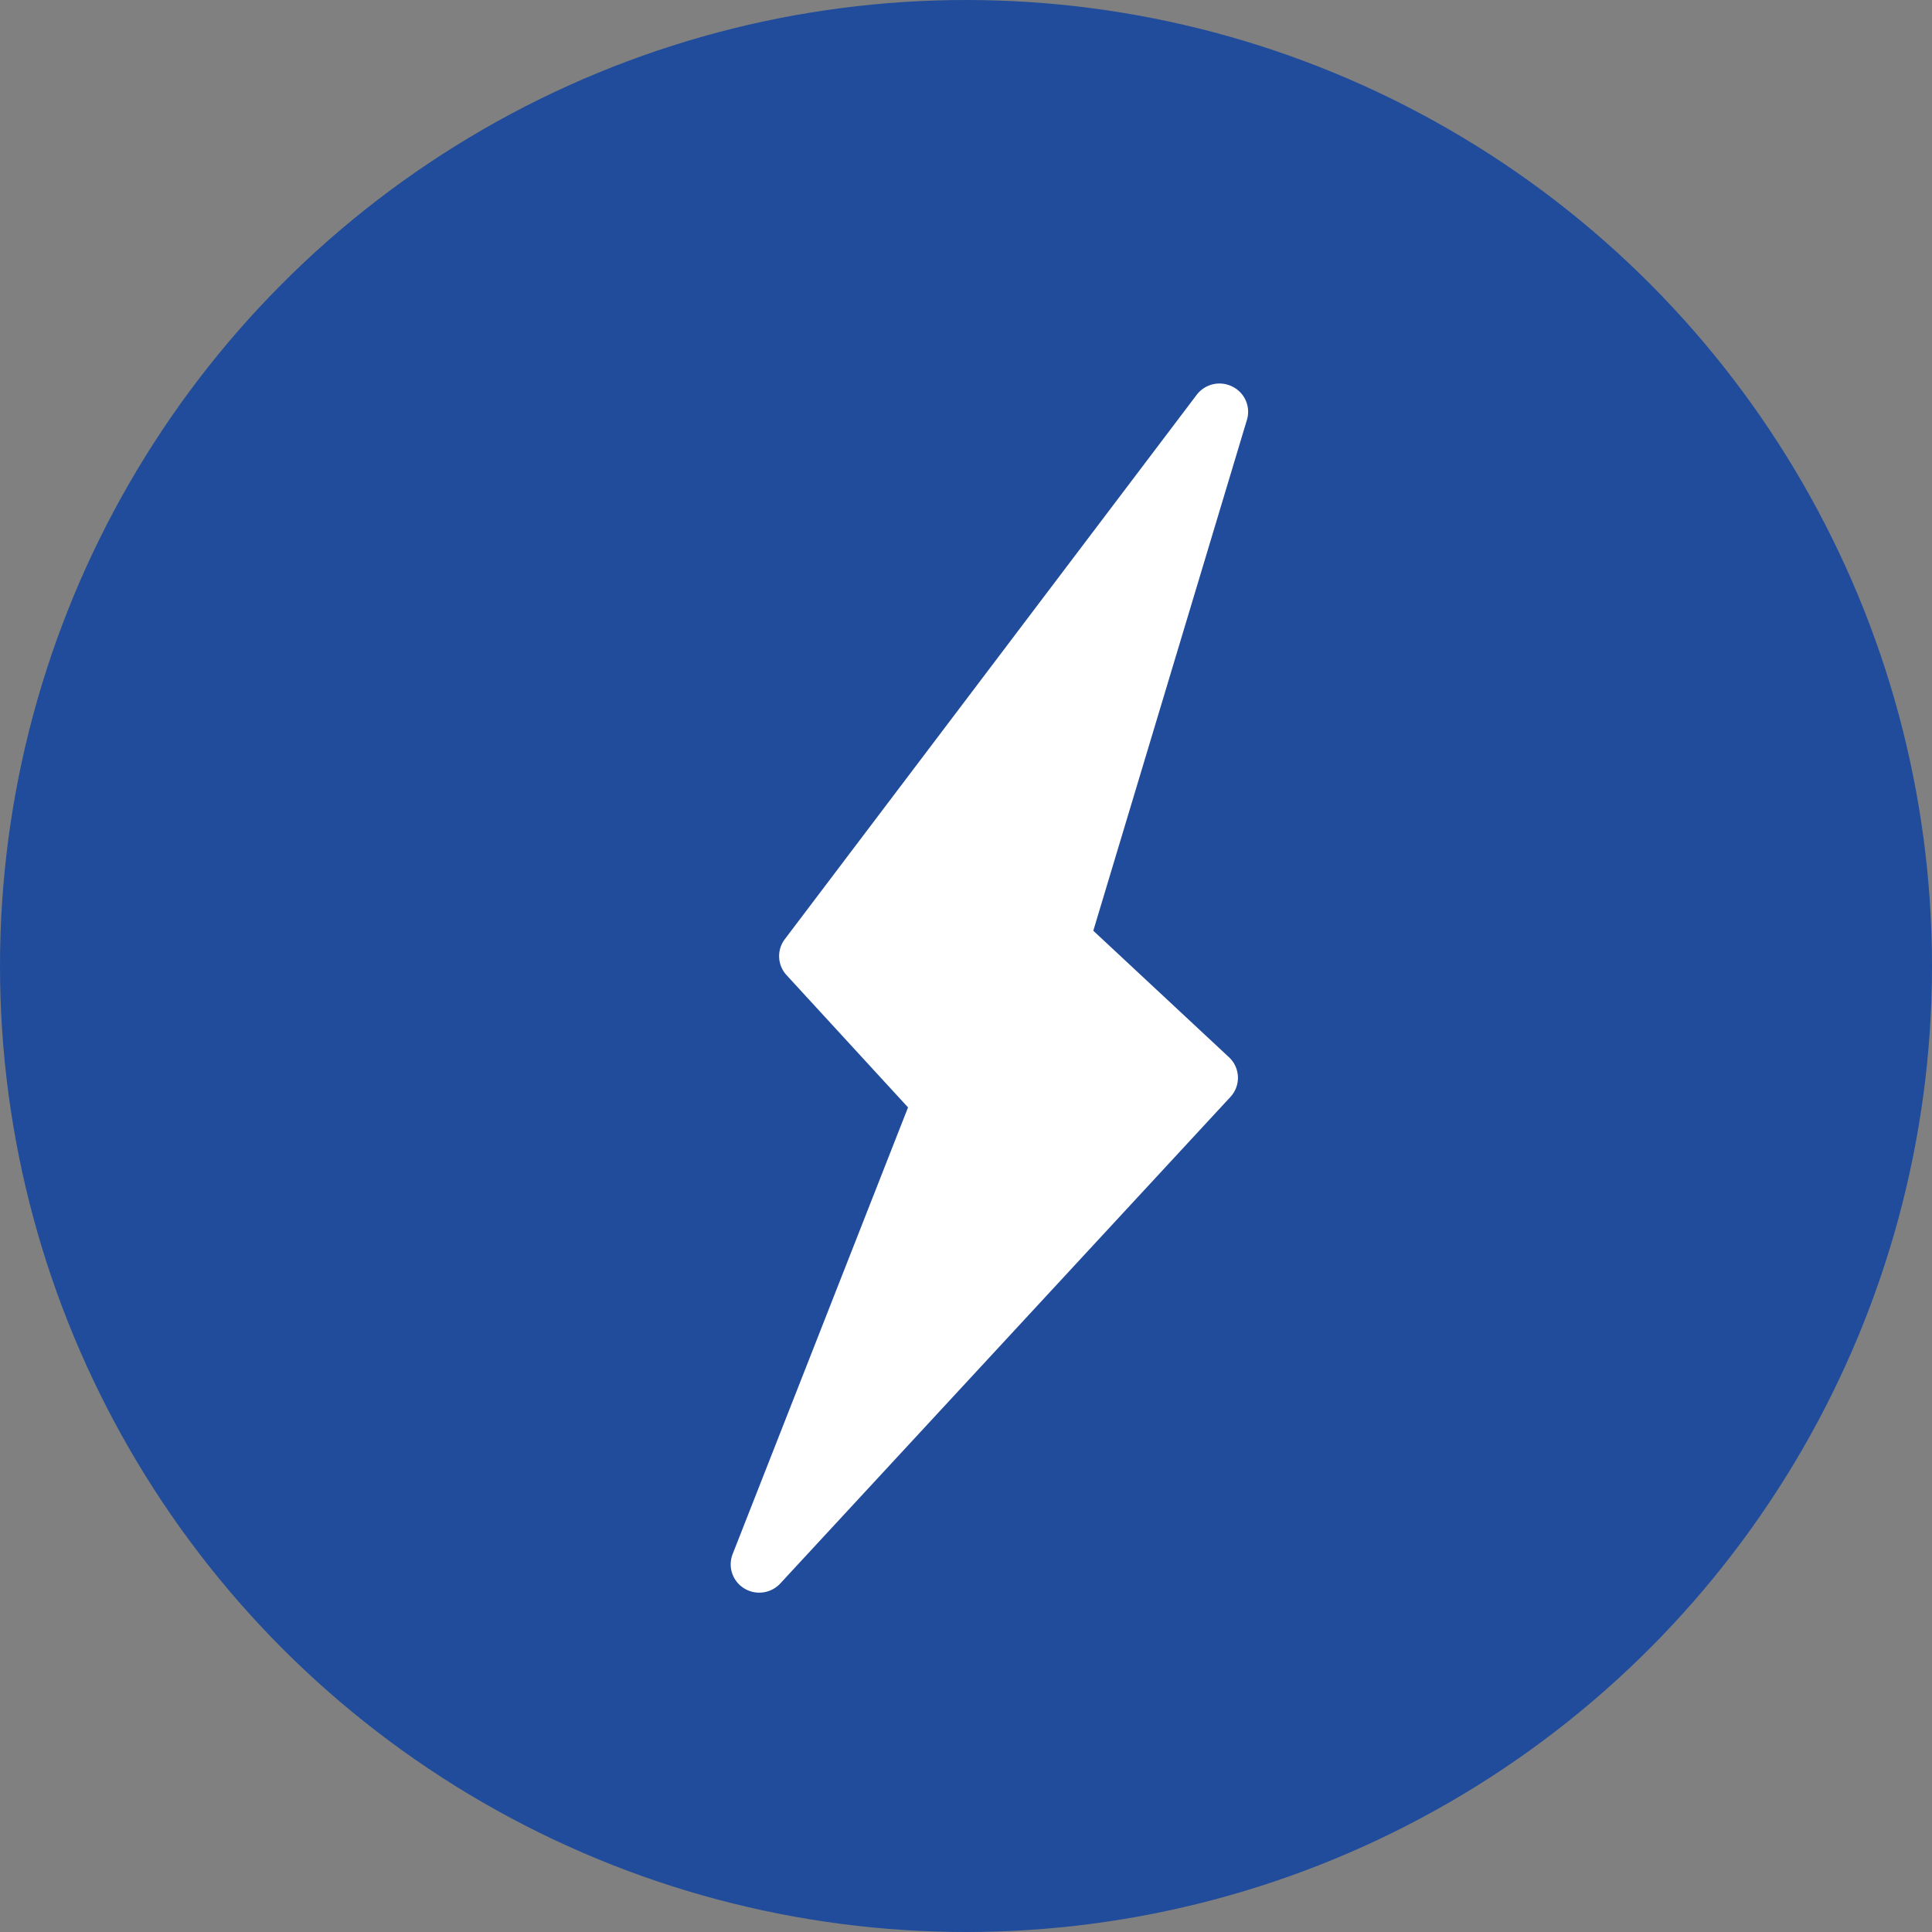
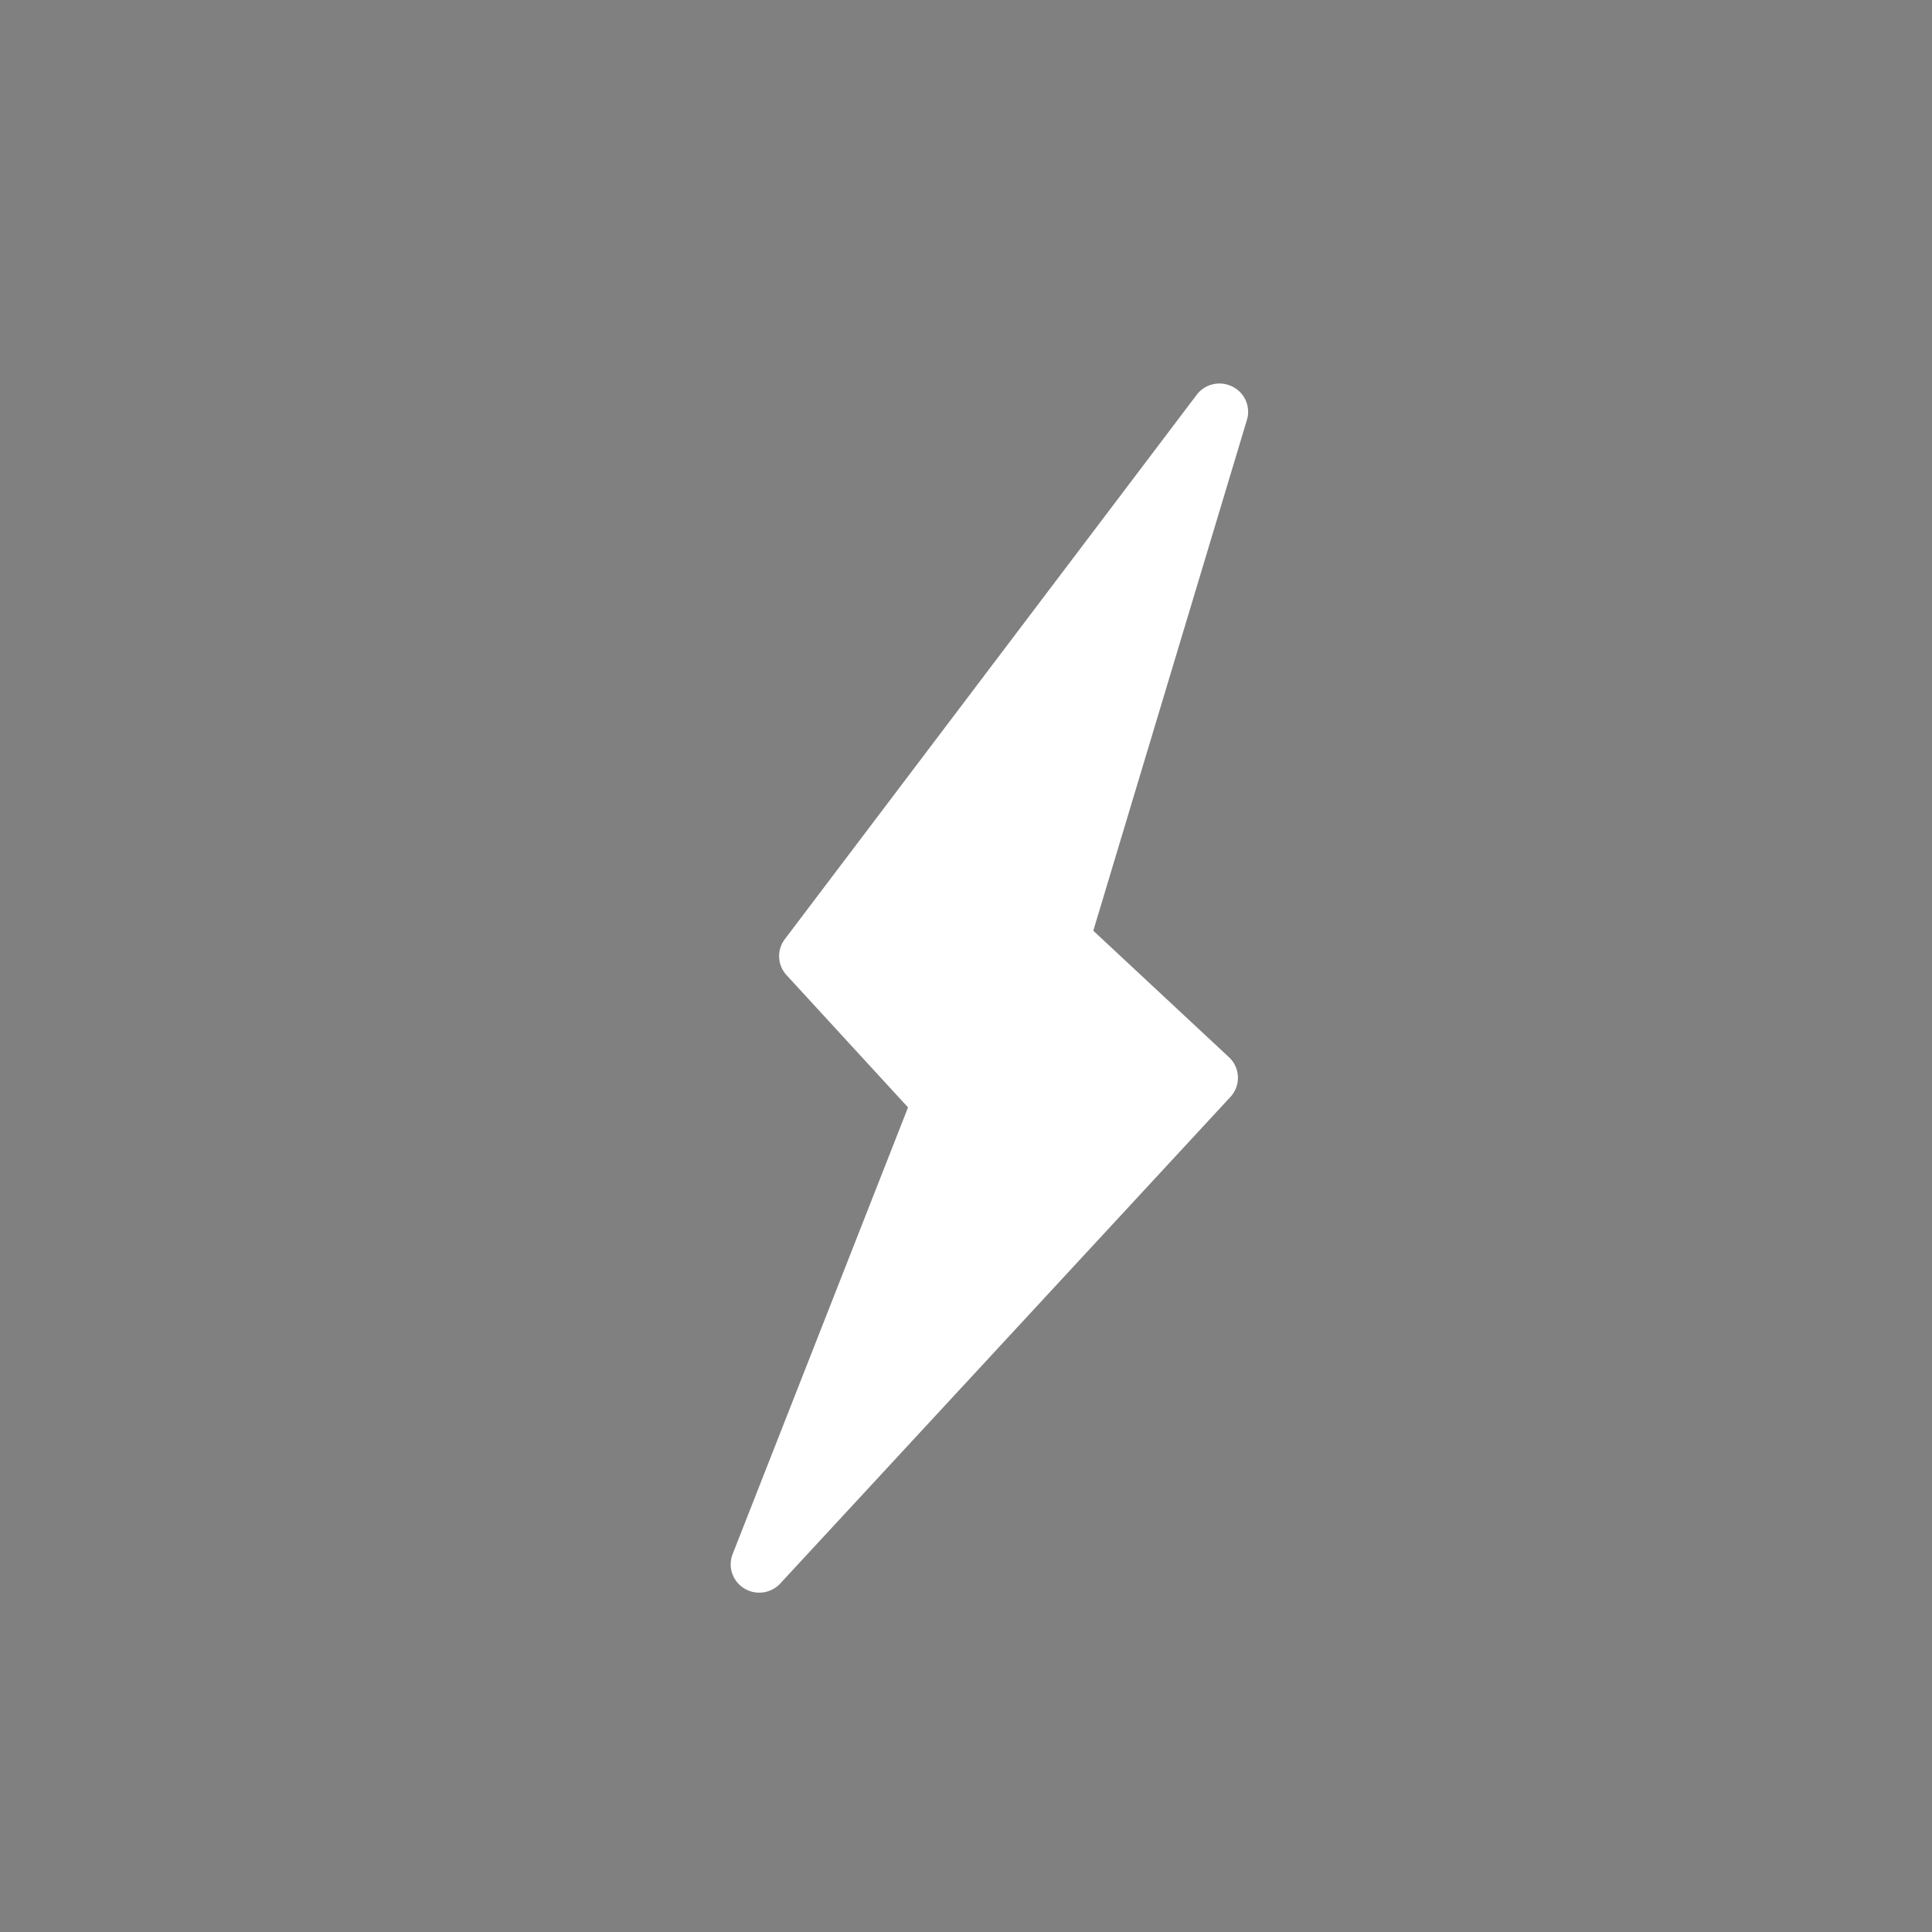
<svg xmlns="http://www.w3.org/2000/svg" width="77.4" height="77.4" viewBox="0 0 77.4 77.4">
  <rect x="0" y="0" width="77.4" height="77.4" fill="#808080" stroke="none" />
  <g id="Picto" transform="translate(-974.8 -894.8)">
-     <circle id="Ellipse_1" data-name="Ellipse 1" cx="38.7" cy="38.7" r="38.7" transform="translate(974.8 894.8)" fill="#204c9b" />
    <path id="Forme_12" data-name="Forme 12" d="M1024.17,910.287a1.146,1.146,0,0,0-1.429.331l-16.5,21.808a1.123,1.123,0,0,0,.069,1.439l4.868,5.3-7.027,17.895a1.129,1.129,0,0,0,.464,1.375,1.15,1.15,0,0,0,1.447-.2l18.033-19.491a1.126,1.126,0,0,0-.056-1.586l-5.439-5.071,6.156-20.471A1.123,1.123,0,0,0,1024.17,910.287Z" fill="#fff" />
  </g>
</svg>